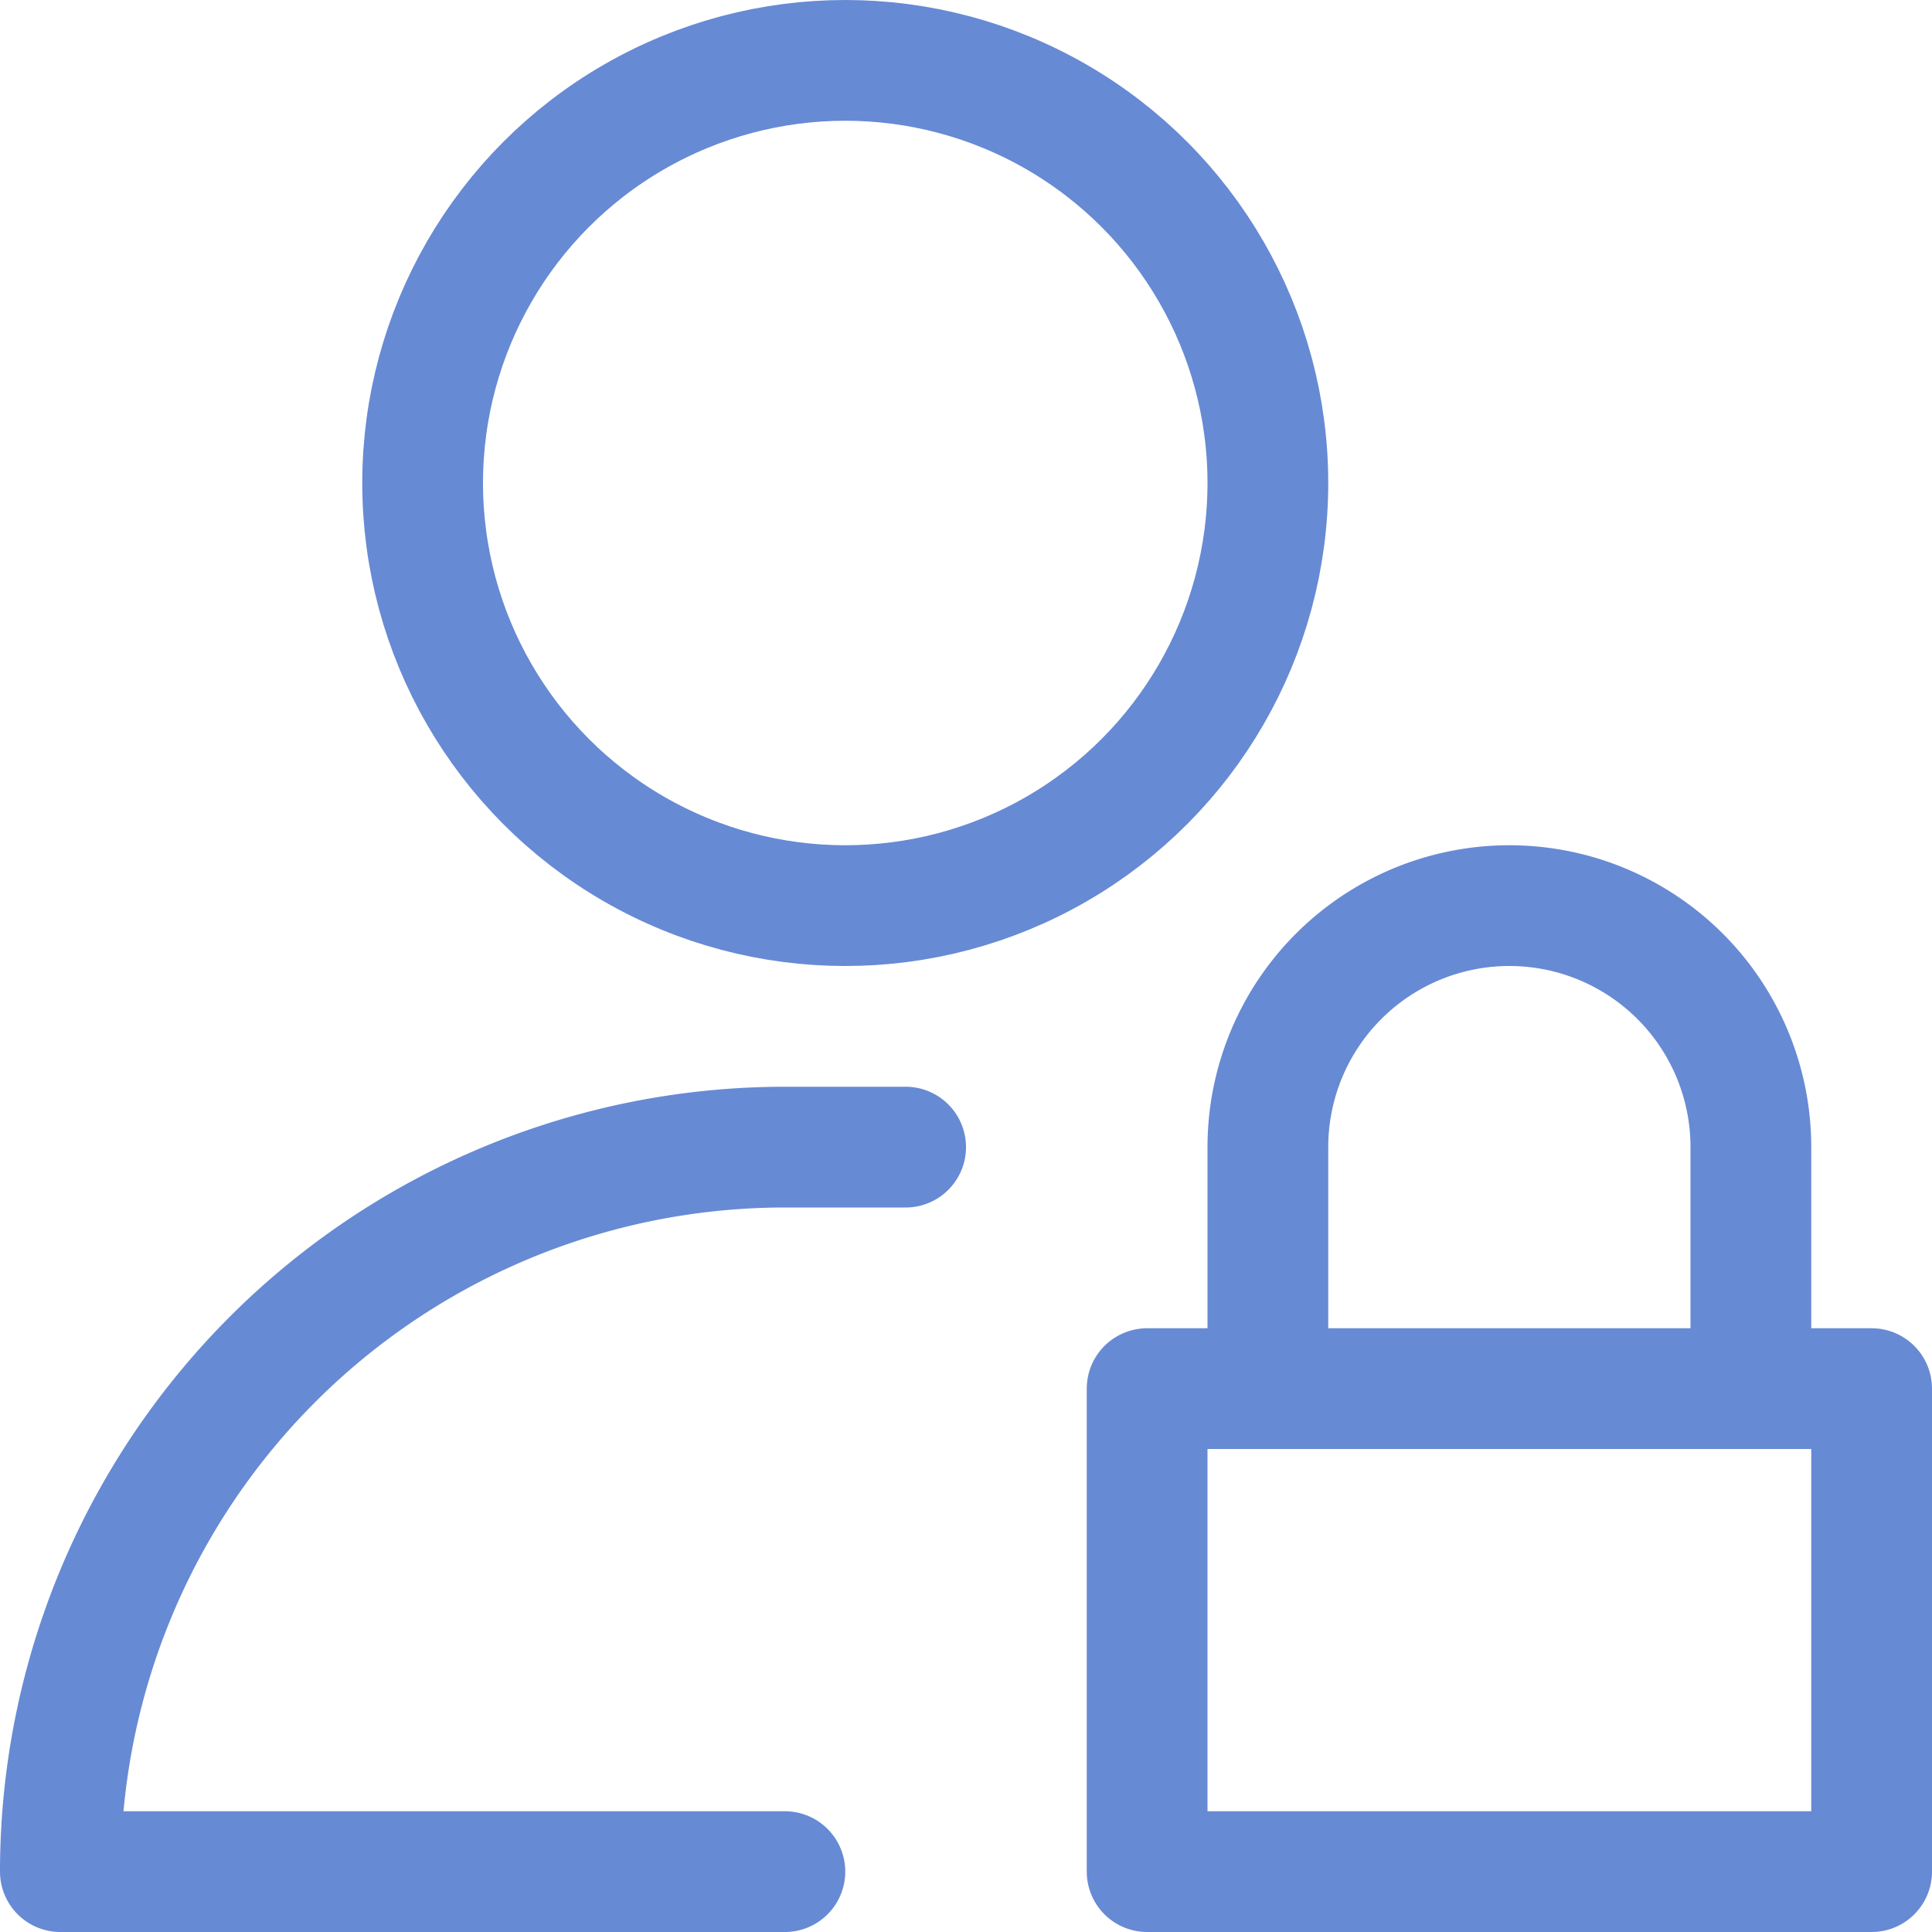
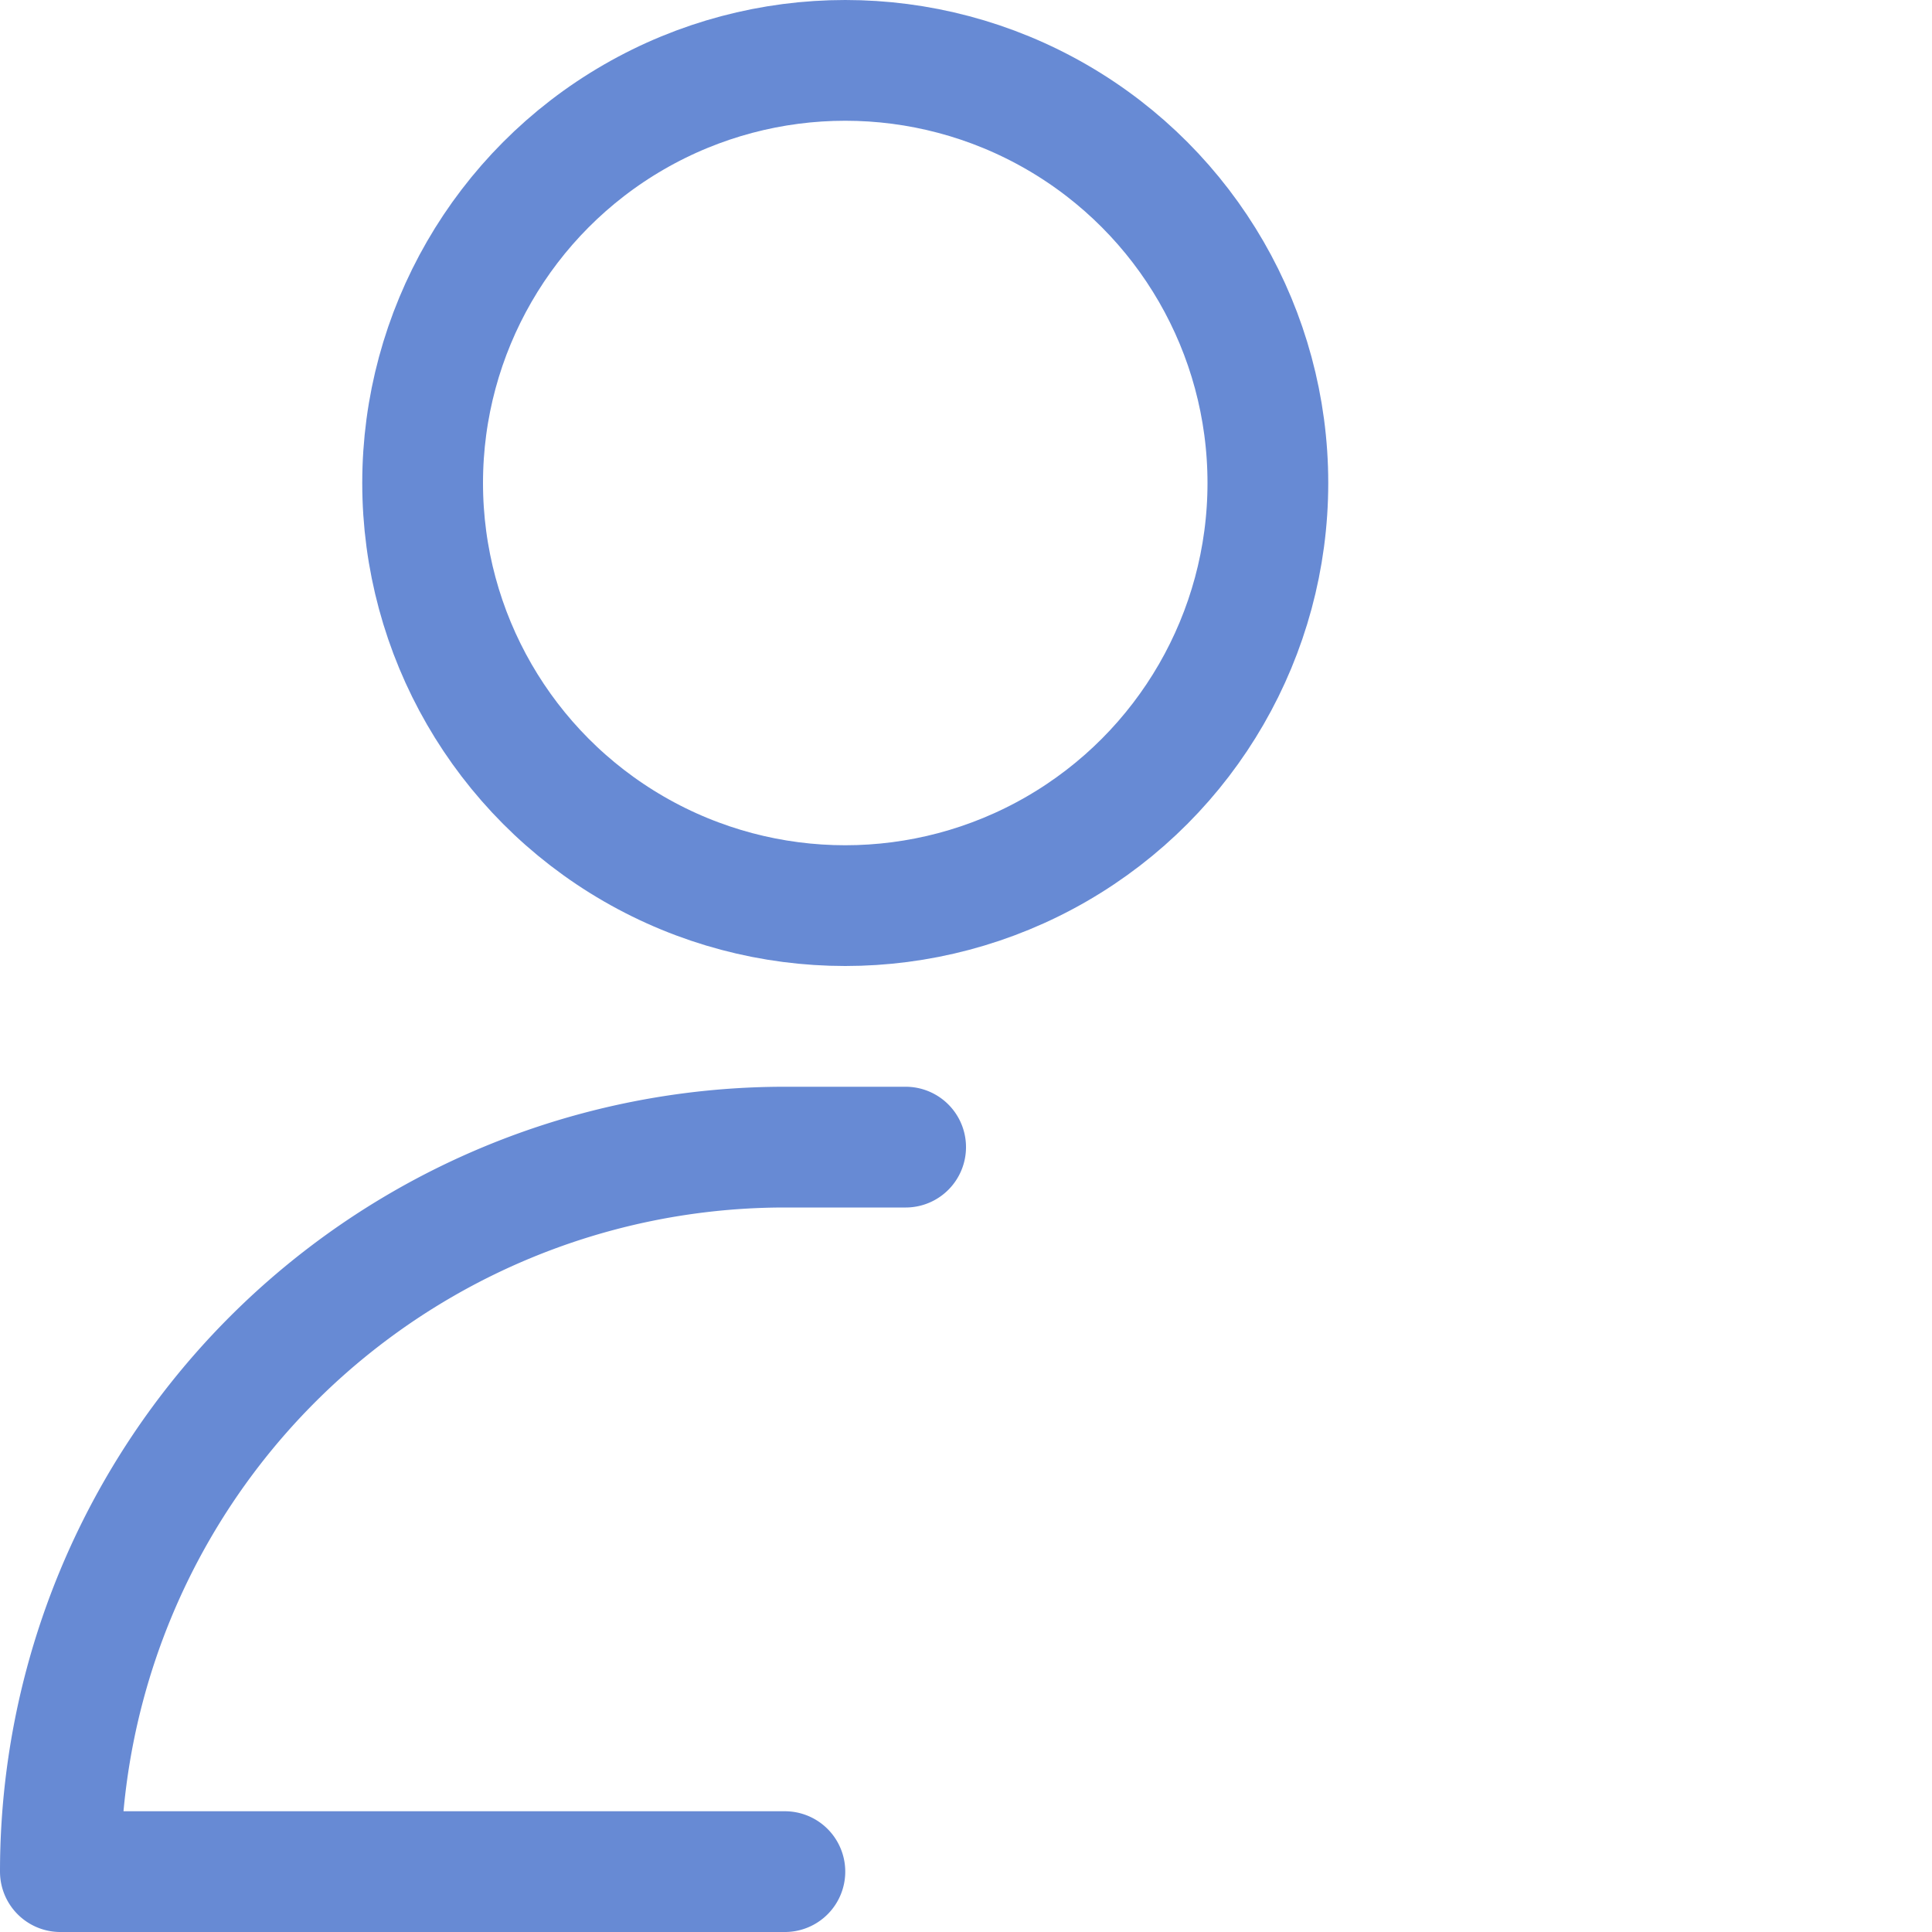
<svg xmlns="http://www.w3.org/2000/svg" width="16" height="16" viewBox="0 0 16 16">
  <g class="nc-icon-wrapper" stroke-width="1" fill="none" stroke="#678ad4" stroke-linecap="round" stroke-linejoin="round">
    <circle cx="7" cy="4" r="3.5" />
    <path d="M7.5,9.5h-1a6,6,0,0,0-6,6h6" />
-     <rect x="9.5" y="11.5" width="6" height="4" />
-     <path d="M10.5,11.5v-2a2,2,0,0,1,2-2h0a2,2,0,0,1,2,2v2" />
  </g>
</svg>